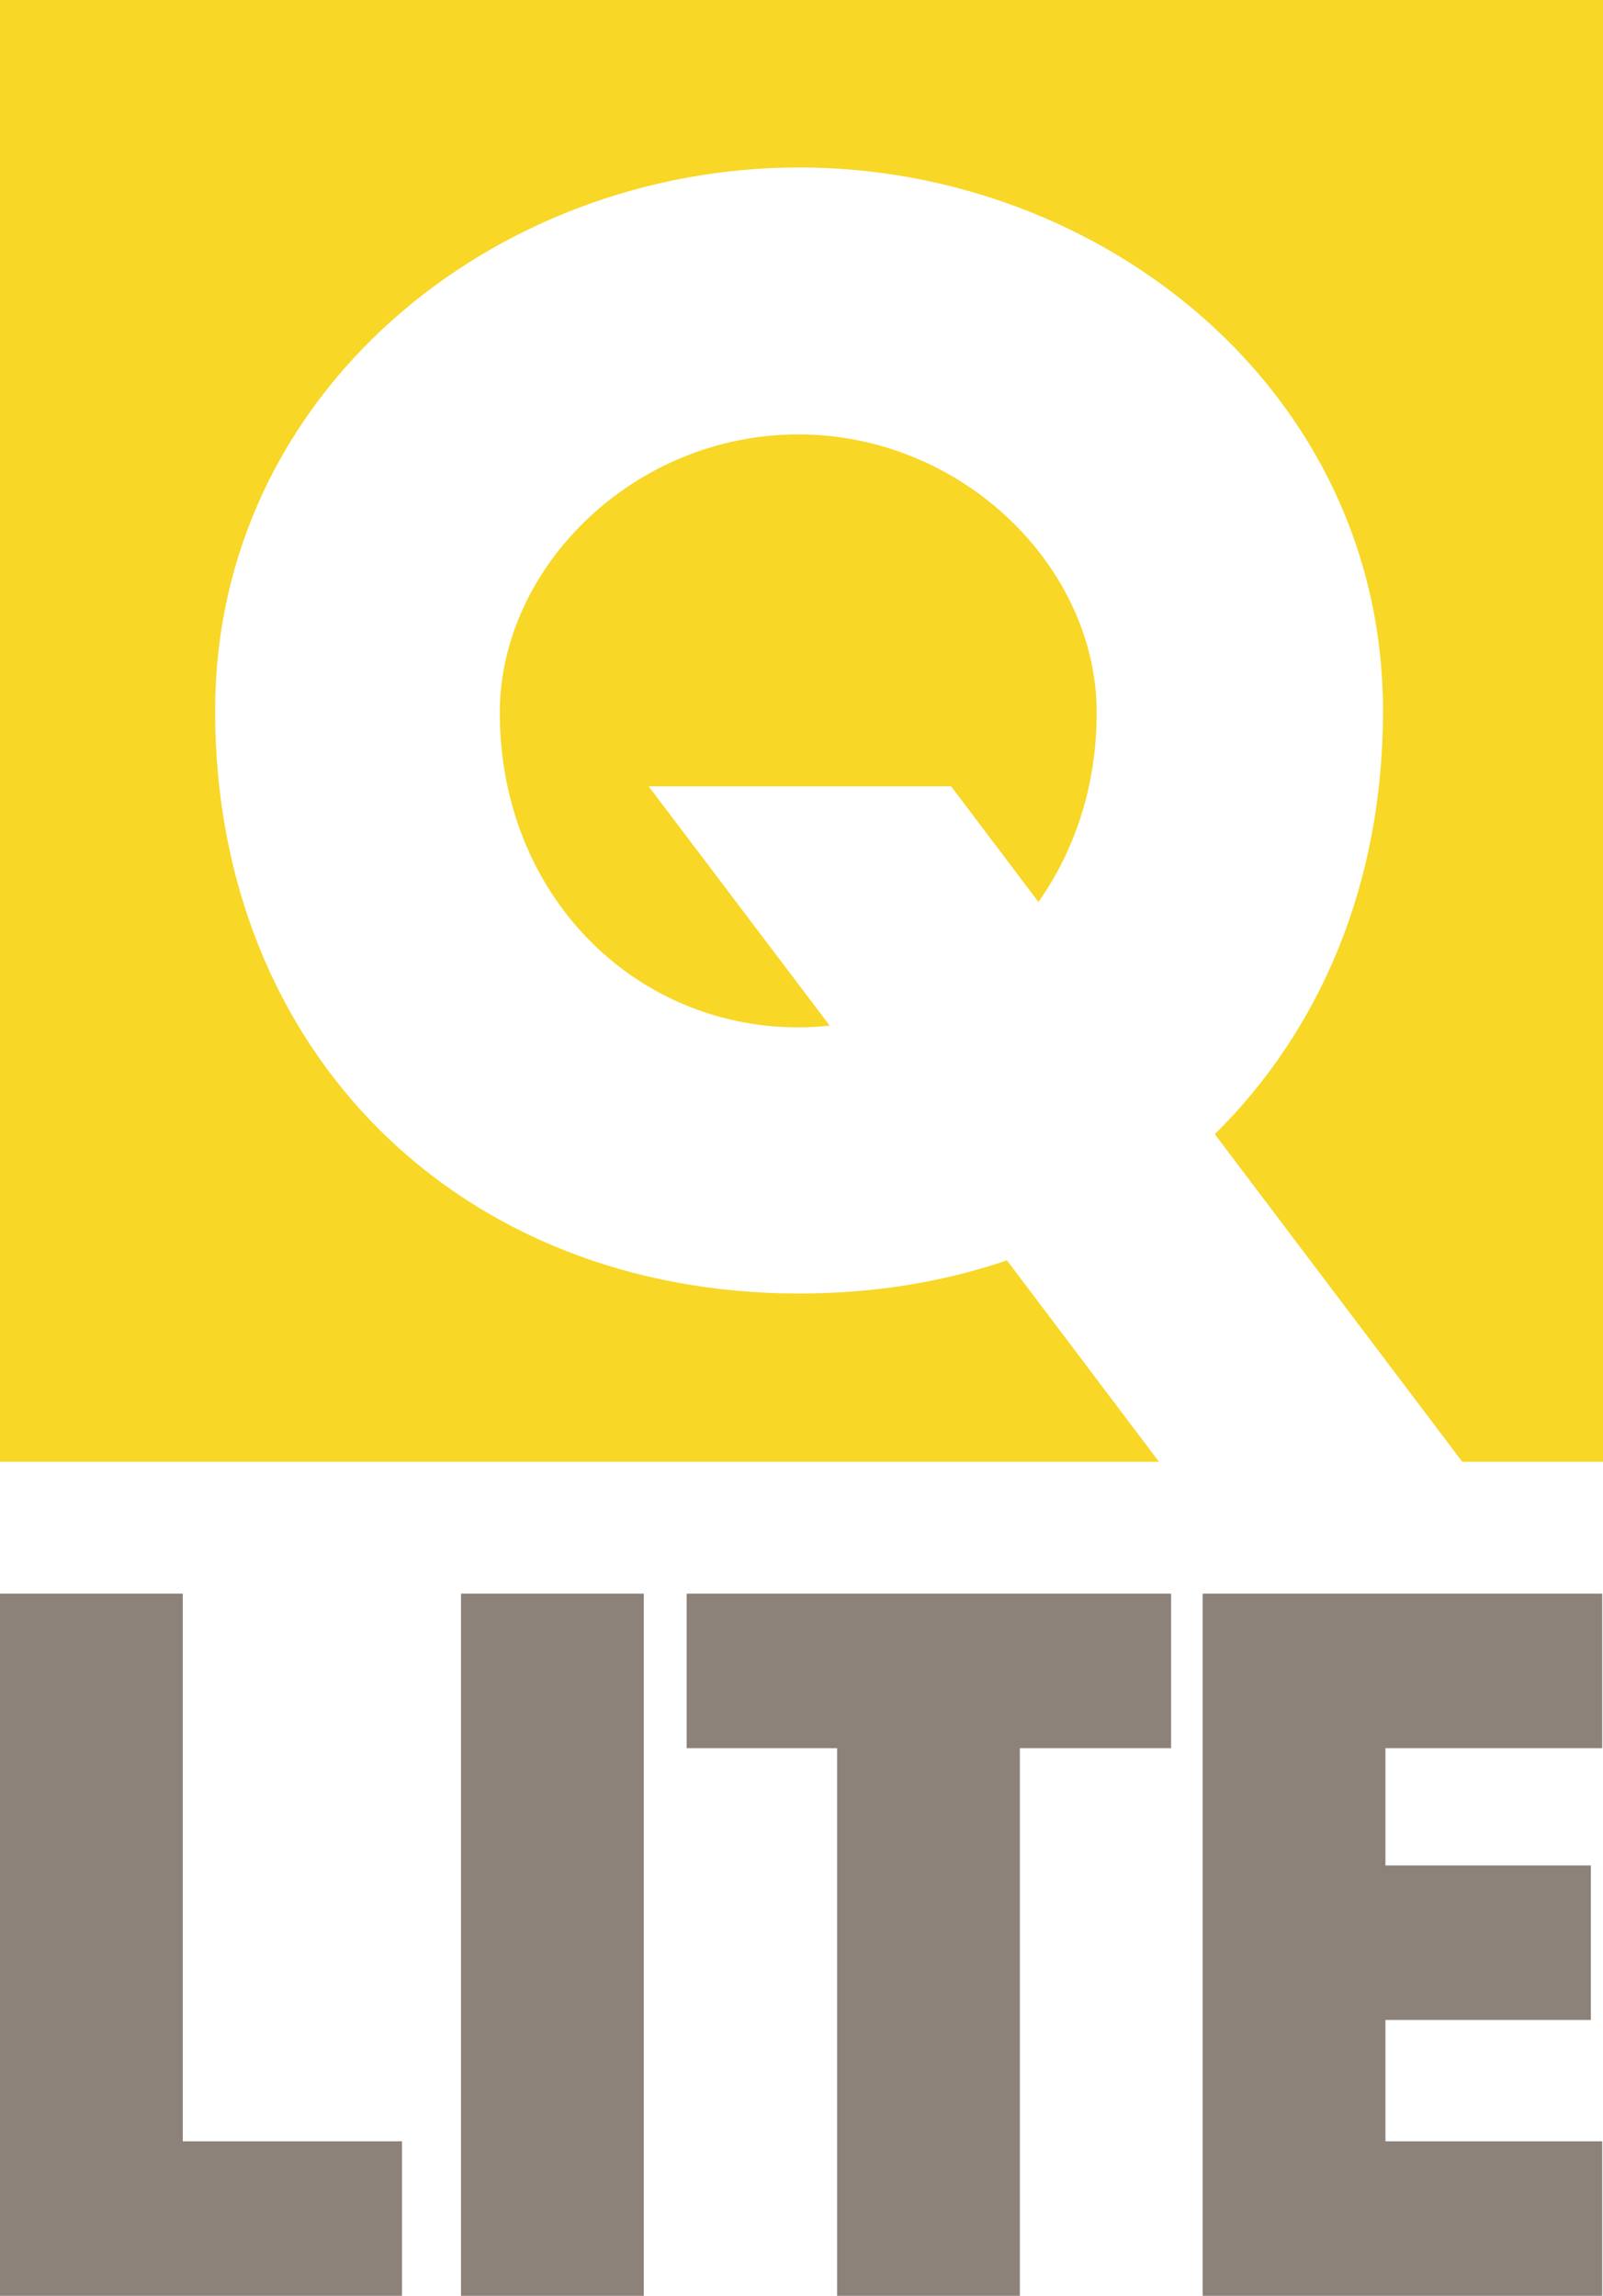
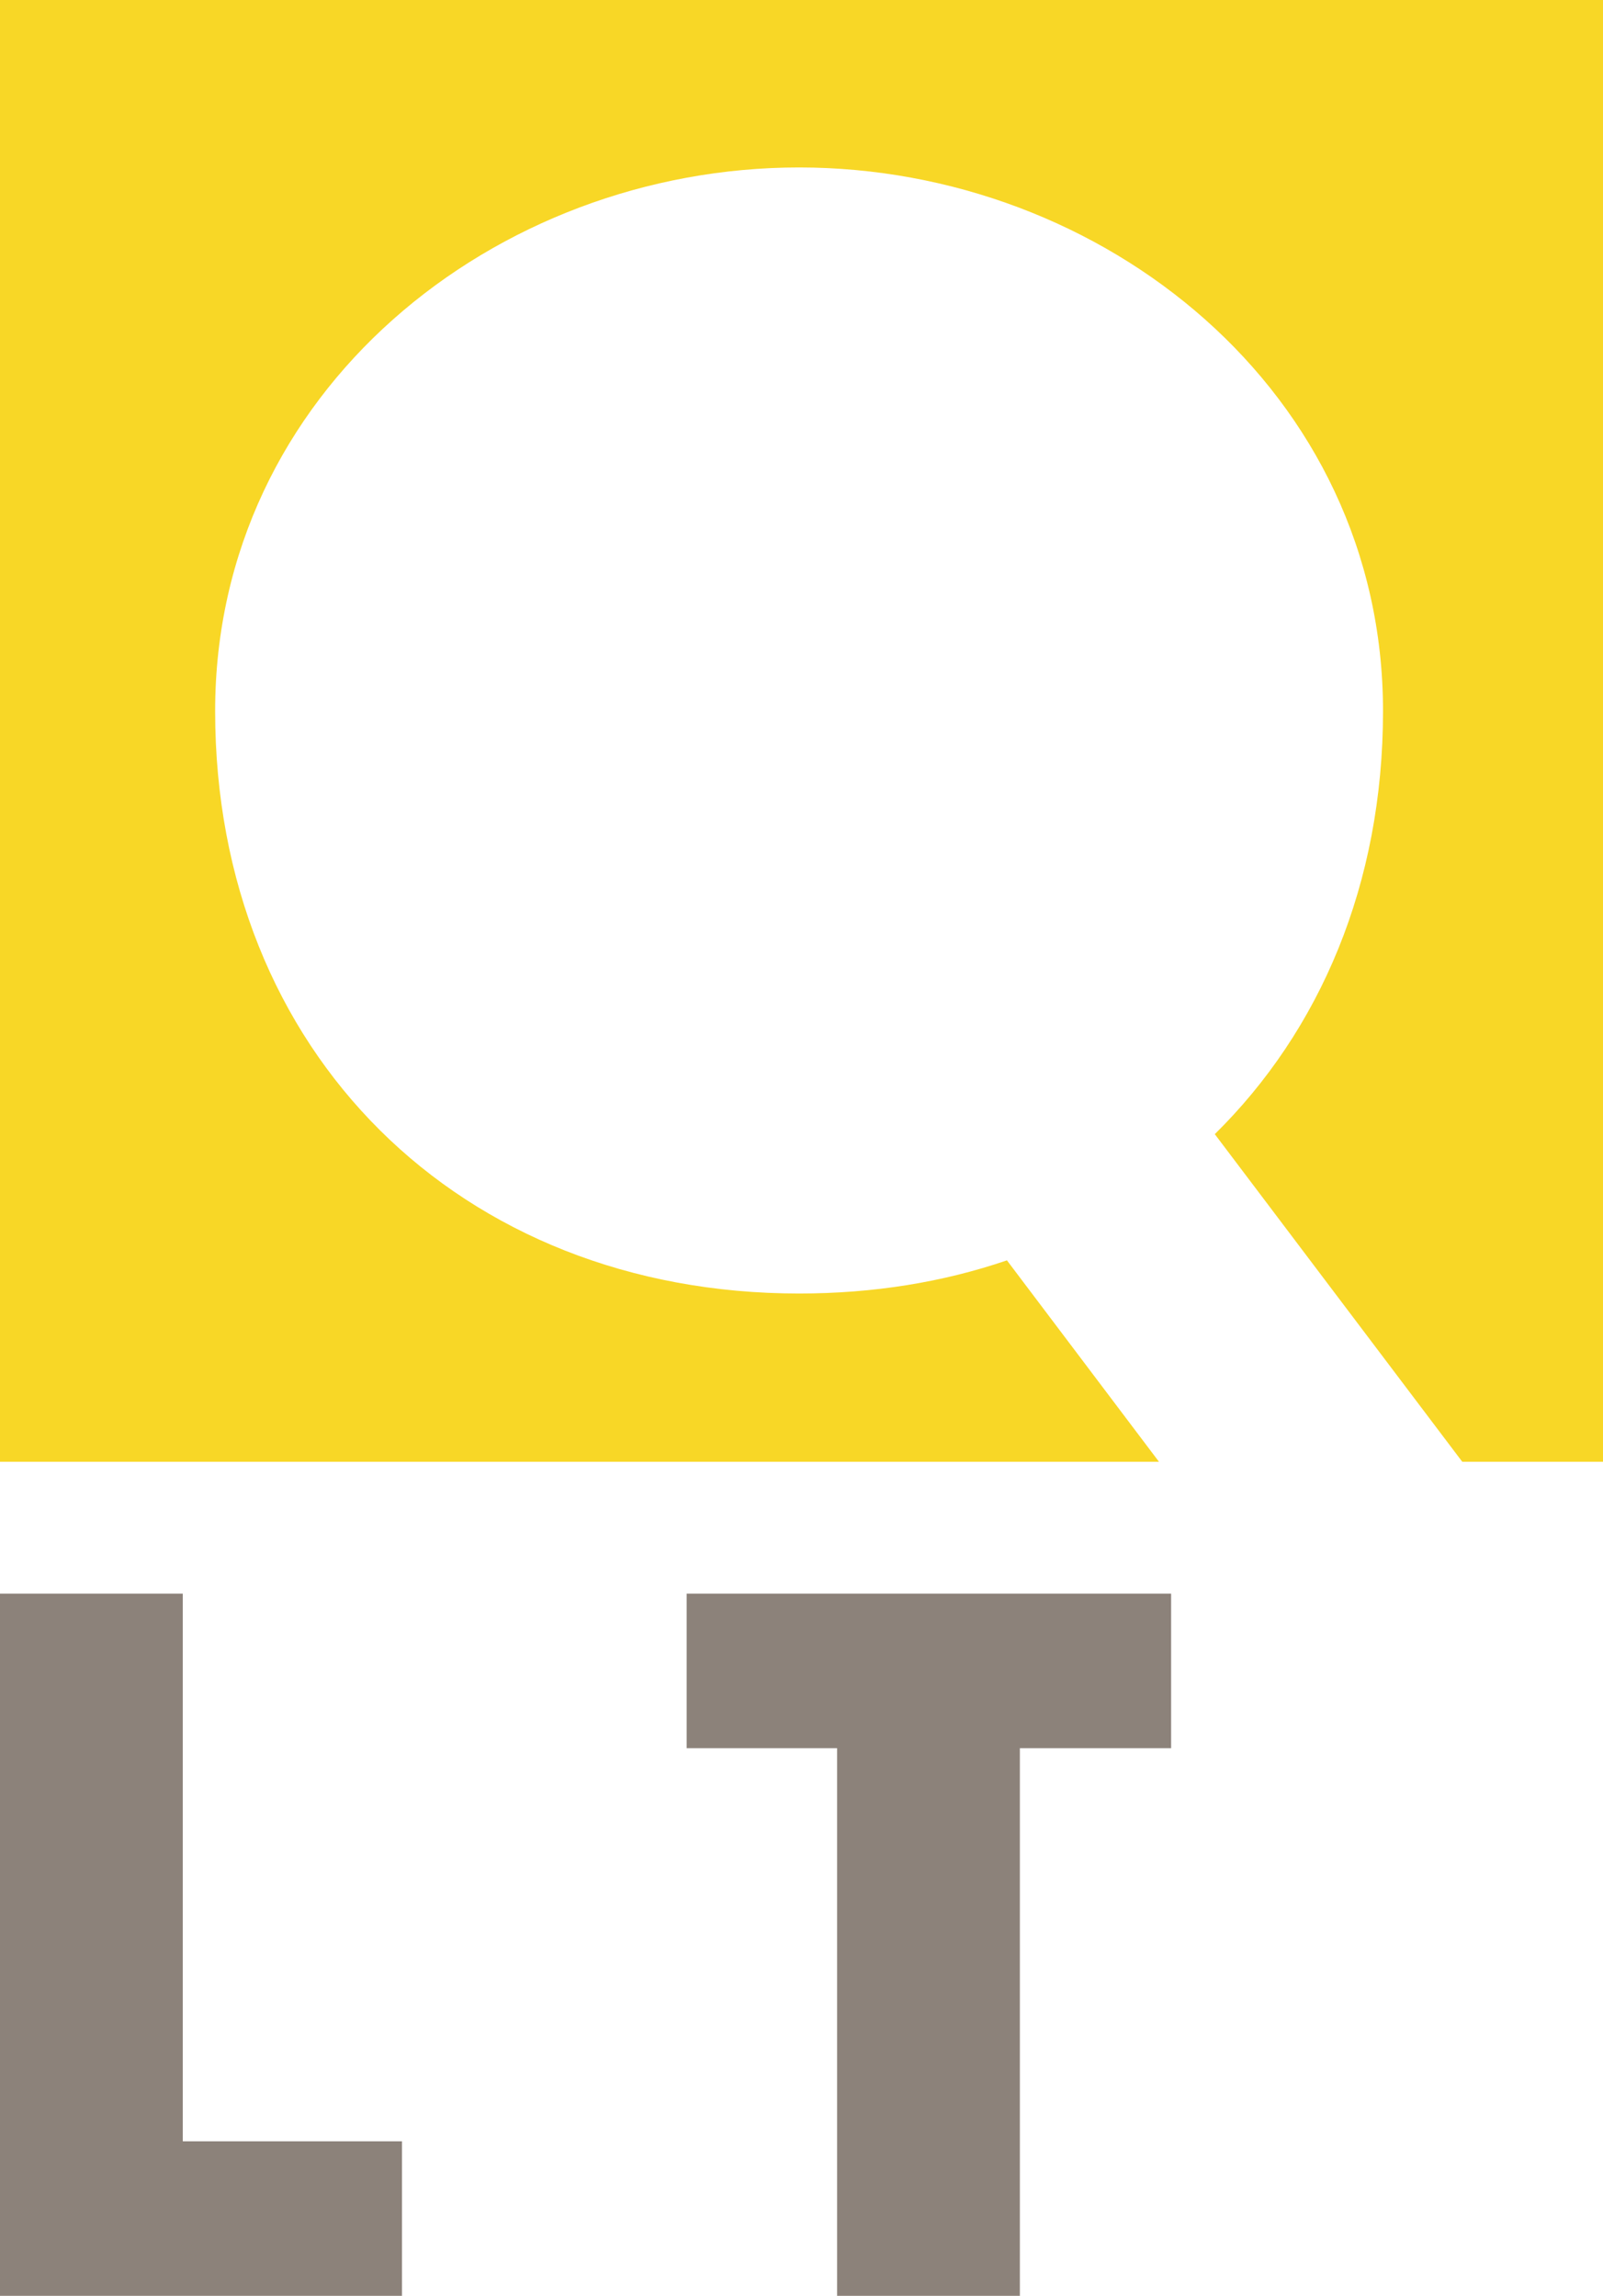
<svg xmlns="http://www.w3.org/2000/svg" version="1.1" id="Layer_1" x="0px" y="0px" viewBox="0 0 198.2 283.8" style="enable-background:new 0 0 198.2 283.8;" xml:space="preserve">
  <style type="text/css">
	.st0{fill:#8C827A;}
	.st1{fill:#F8D726;}
</style>
  <path class="st0" d="M22.6,264.7h27.1v19.1H0V197h22.6V264.7z" />
-   <path class="st0" d="M79.6,283.8H57V197h22.6V283.8z" />
  <path class="st0" d="M126.1,283.8h-22.6v-67.7H84.9V197h59.9v19.1h-18.7V283.8z" />
-   <path class="st0" d="M171.3,216.1v14.5h25.4v19.1h-25.4v15h26.8v19.1h-49.4V197h49.4v19.1H171.3z" />
  <g>
    <path class="st1" d="M0,0v180.7h150.6h0h-7.3l-18.8-24.9c-7.9,2.7-16.5,4.1-25.7,4.1c-41.9,0-72.2-29.8-72.2-72   c0-39.5,34.6-67.2,72.2-67.2c37.6,0,72.2,27.7,72.2,67.2c0,21.4-7.8,39.5-20.8,52.3l30.6,40.5h17.5V0H0z" />
-     <path class="st1" d="M110.3,97.2h7.3l10.8,14.3c4.5-6.4,7.2-14.4,7.2-23.4c0-18-16.6-34.4-36.9-34.4c-20.3,0-36.9,16.4-36.9,34.4   c0,22.5,16.6,38.9,36.9,38.9c1.3,0,2.6-0.1,3.9-0.2L80.2,97.2h7.3H110.3z" />
  </g>
</svg>